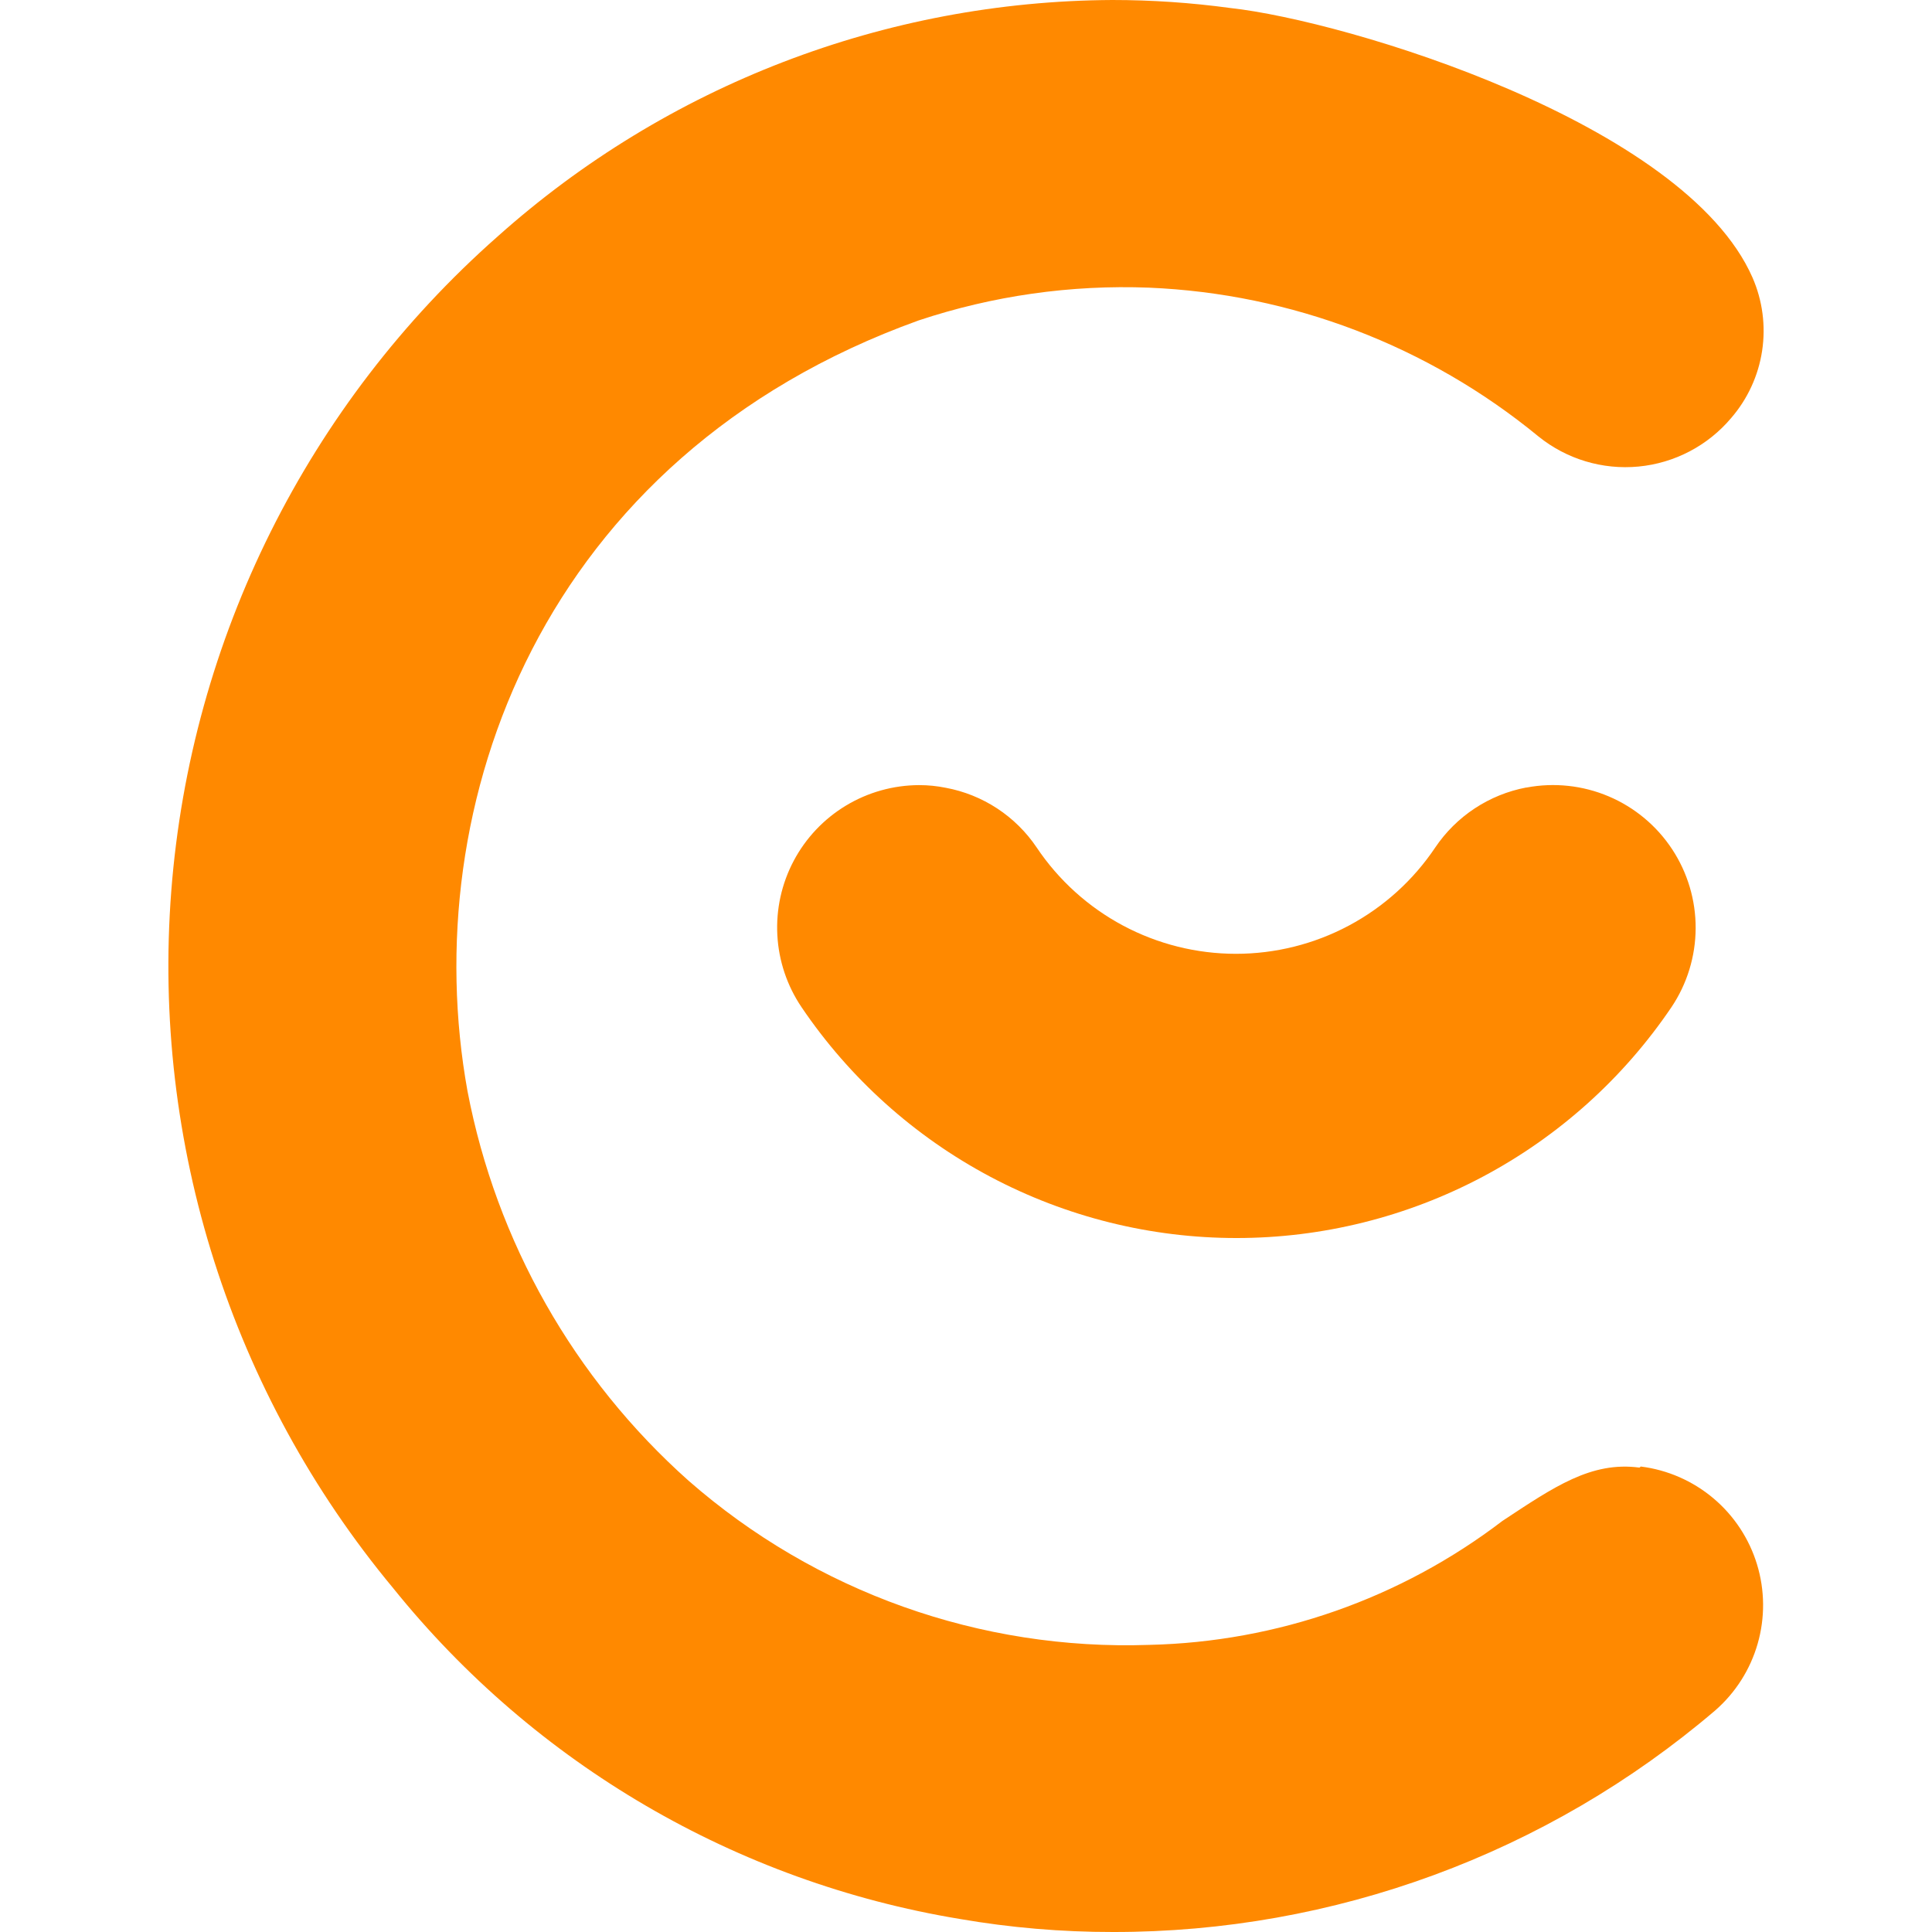
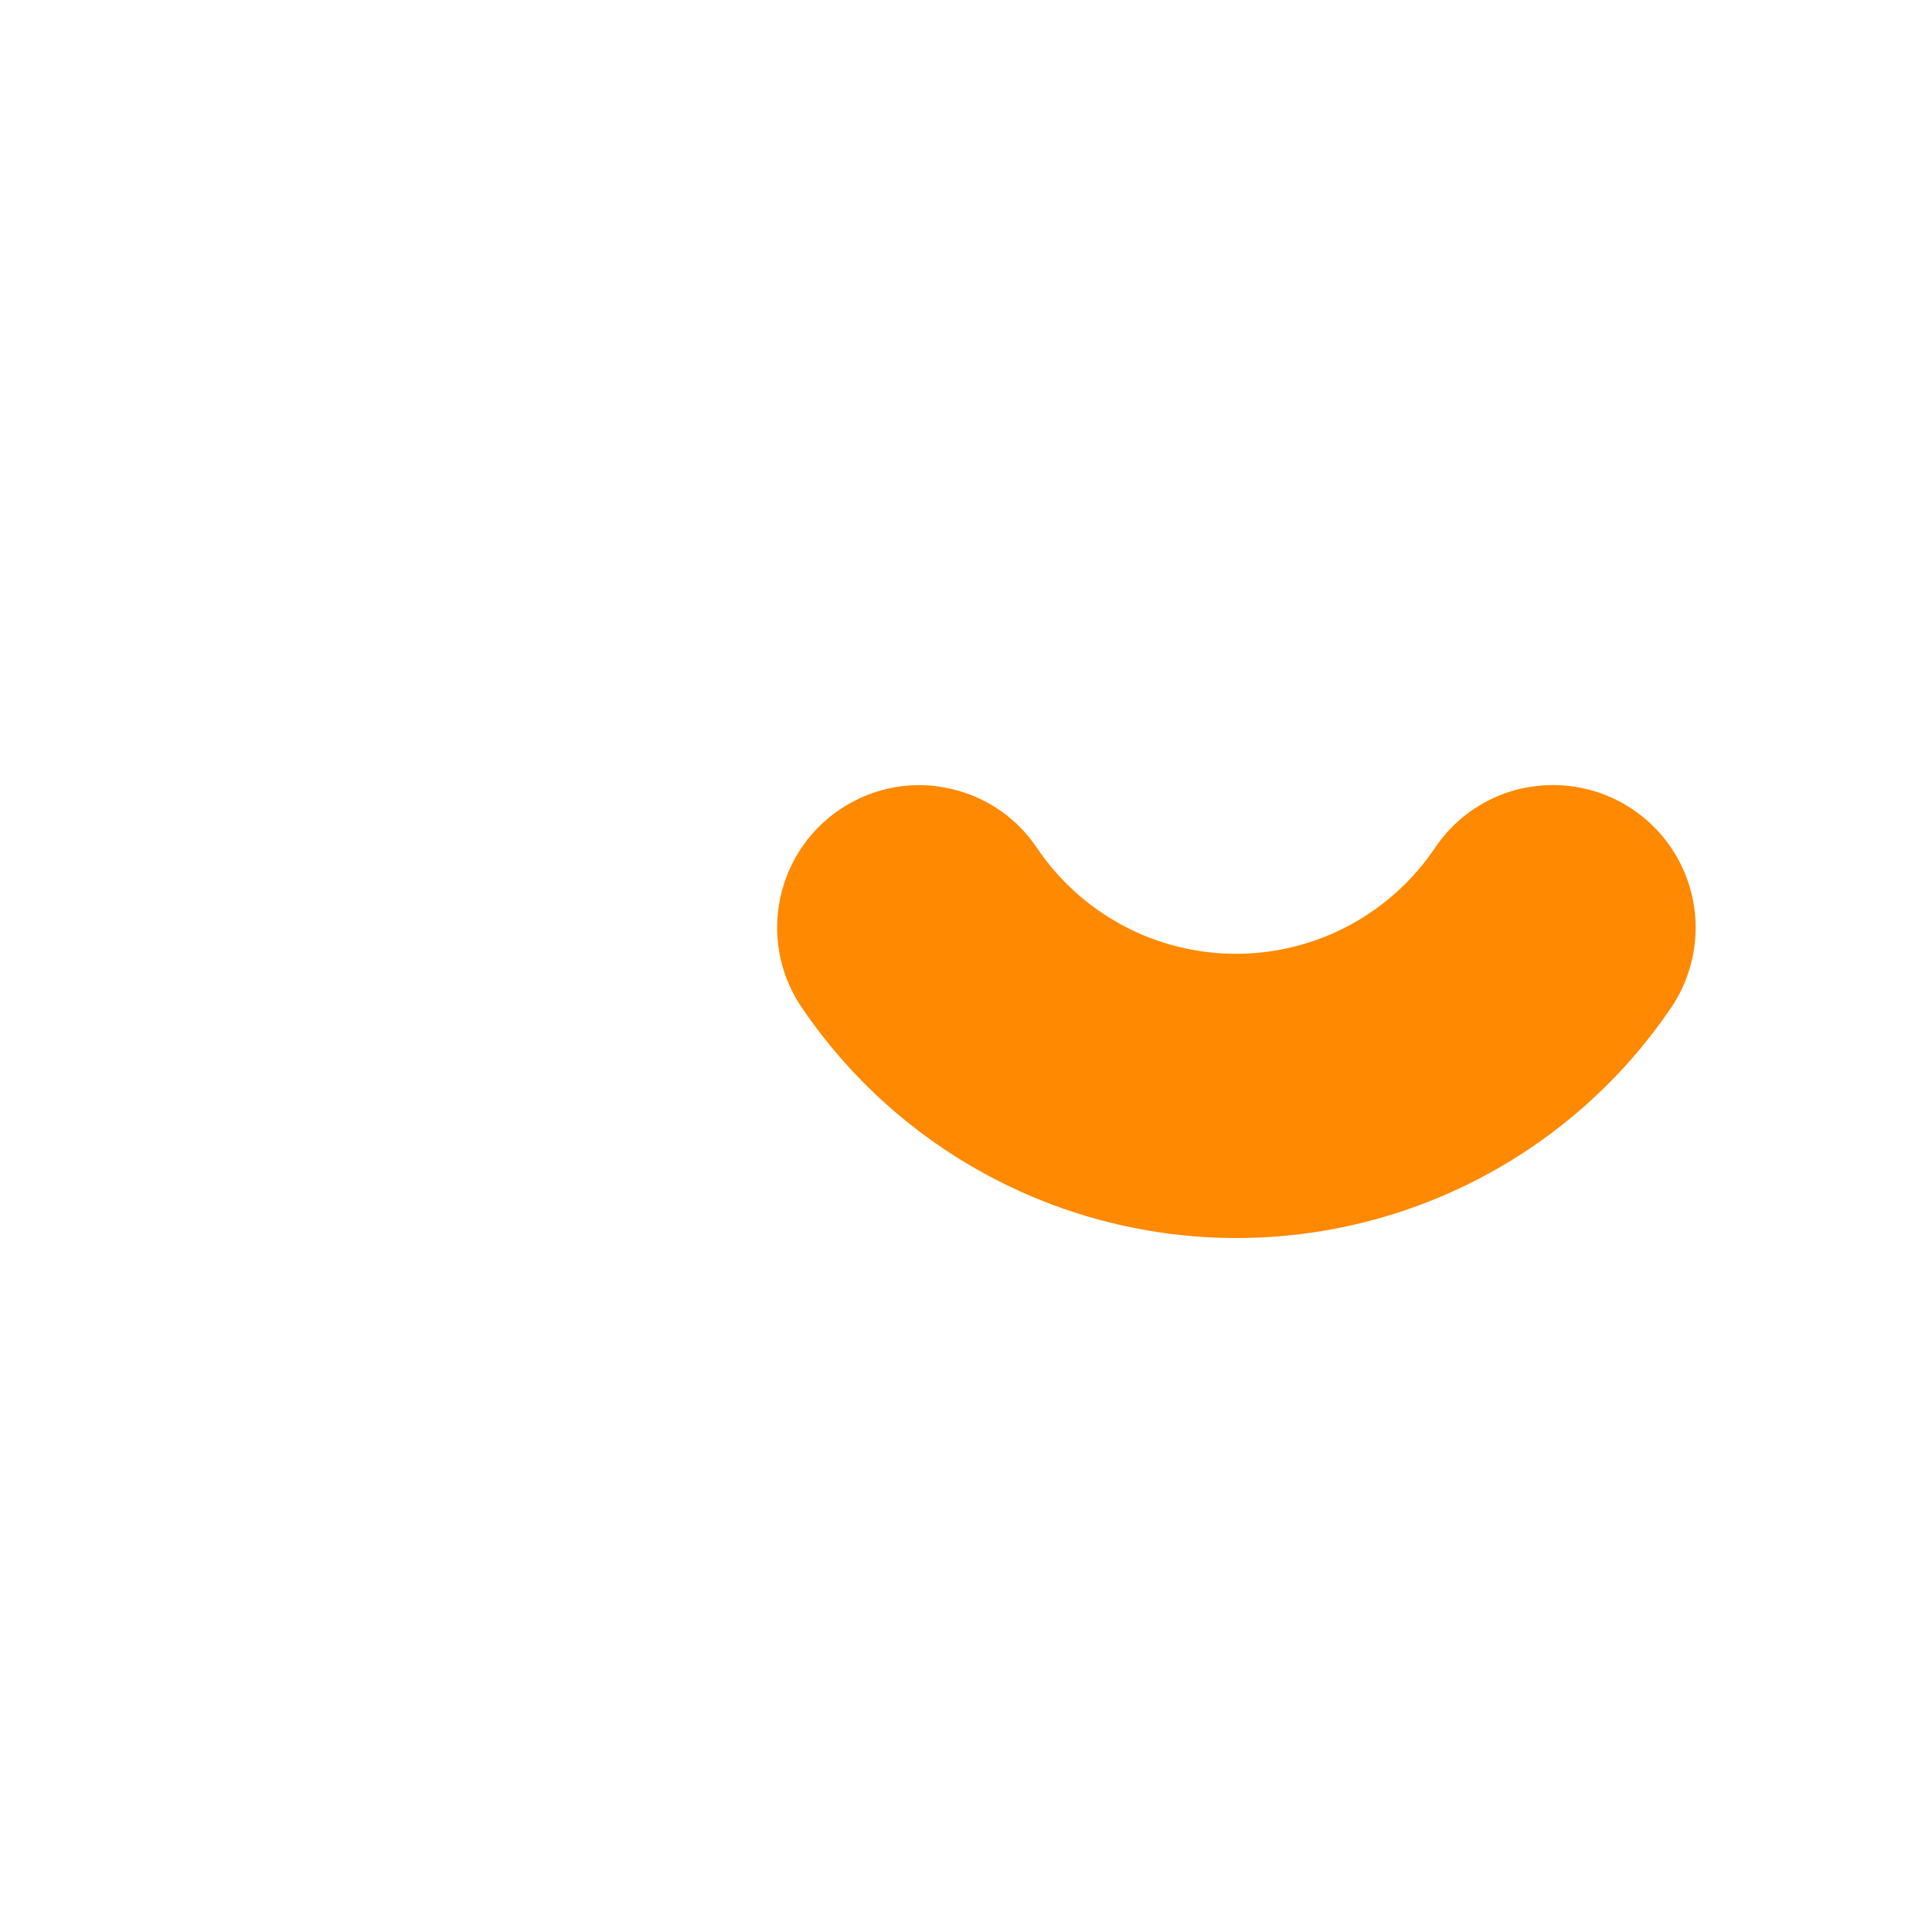
<svg xmlns="http://www.w3.org/2000/svg" width="500" height="500" viewBox="0 0 500 500" fill="none">
  <g clip-path="url(#clip0_306_2)">
-     <path d="M424.291 379.814C411.802 378.158 402.212 384.781 388.827 393.613C362.516 413.709 330.508 424.941 297.409 425.694C253.71 427.202 211.077 412.005 178.188 383.195C148.555 356.798 128.452 321.369 120.991 282.394C107.606 208.432 139.965 118.118 237.73 82.931C256.928 76.537 277.121 73.663 297.341 74.446C334.231 75.987 369.616 89.5 398.141 112.943C405.426 118.832 414.728 121.633 424.054 120.743C433.379 119.853 441.985 115.344 448.025 108.183C452.281 103.26 455.057 97.233 456.034 90.8C457.01 84.366 456.148 77.787 453.544 71.824C435.95 31.806 348.603 5.382 318.385 2.07C308.278 0.693 298.09 0.002 287.889 0C229.164 0.297 172.575 22.065 128.788 61.197C79.672 104.536 49.375 165.306 44.326 230.614C39.277 295.921 59.874 360.625 101.743 410.999C138.432 456.585 190.623 487.067 248.355 496.62C261.458 498.885 274.731 500.015 288.027 500C345.153 500.08 400.427 479.746 443.885 442.667C449.145 438.084 452.967 432.075 454.888 425.368C456.81 418.659 456.752 411.539 454.716 404.865C452.682 398.19 448.759 392.248 443.421 387.754C438.084 383.259 431.558 380.405 424.634 379.537L424.291 379.814Z" fill="#FF8900" />
    <path d="M394.967 203.81C390.215 204.716 385.688 206.554 381.65 209.218C377.612 211.883 374.141 215.32 371.439 219.333C365.762 227.801 358.087 234.738 349.092 239.538C340.097 244.335 330.062 246.845 319.867 246.845C309.673 246.845 299.635 244.335 290.641 239.538C281.646 234.738 273.971 227.801 268.293 219.333C265.596 215.323 262.125 211.891 258.086 209.236C254.046 206.583 249.519 204.761 244.767 203.878C242.496 203.417 240.184 203.185 237.867 203.188C231.187 203.206 224.638 205.039 218.919 208.493C213.201 211.946 208.53 216.89 205.404 222.793C202.279 228.697 200.819 235.339 201.176 242.009C201.535 248.679 203.7 255.126 207.44 260.661C219.892 279.059 236.662 294.125 256.287 304.54C275.91 314.954 297.788 320.401 320.004 320.401C342.219 320.401 364.099 314.954 383.722 304.54C403.345 294.125 420.117 279.059 432.568 260.661C436.624 254.621 438.801 247.519 438.834 240.244C438.865 232.97 436.746 225.849 432.744 219.775C428.742 213.701 423.033 208.946 416.336 206.104C409.64 203.265 402.252 202.466 395.104 203.81H394.967Z" fill="#FF8900" />
  </g>
  <defs>
    <clipPath id="clip0_306_2">
      <rect width="500" height="500" fill="white" />
    </clipPath>
  </defs>
</svg>